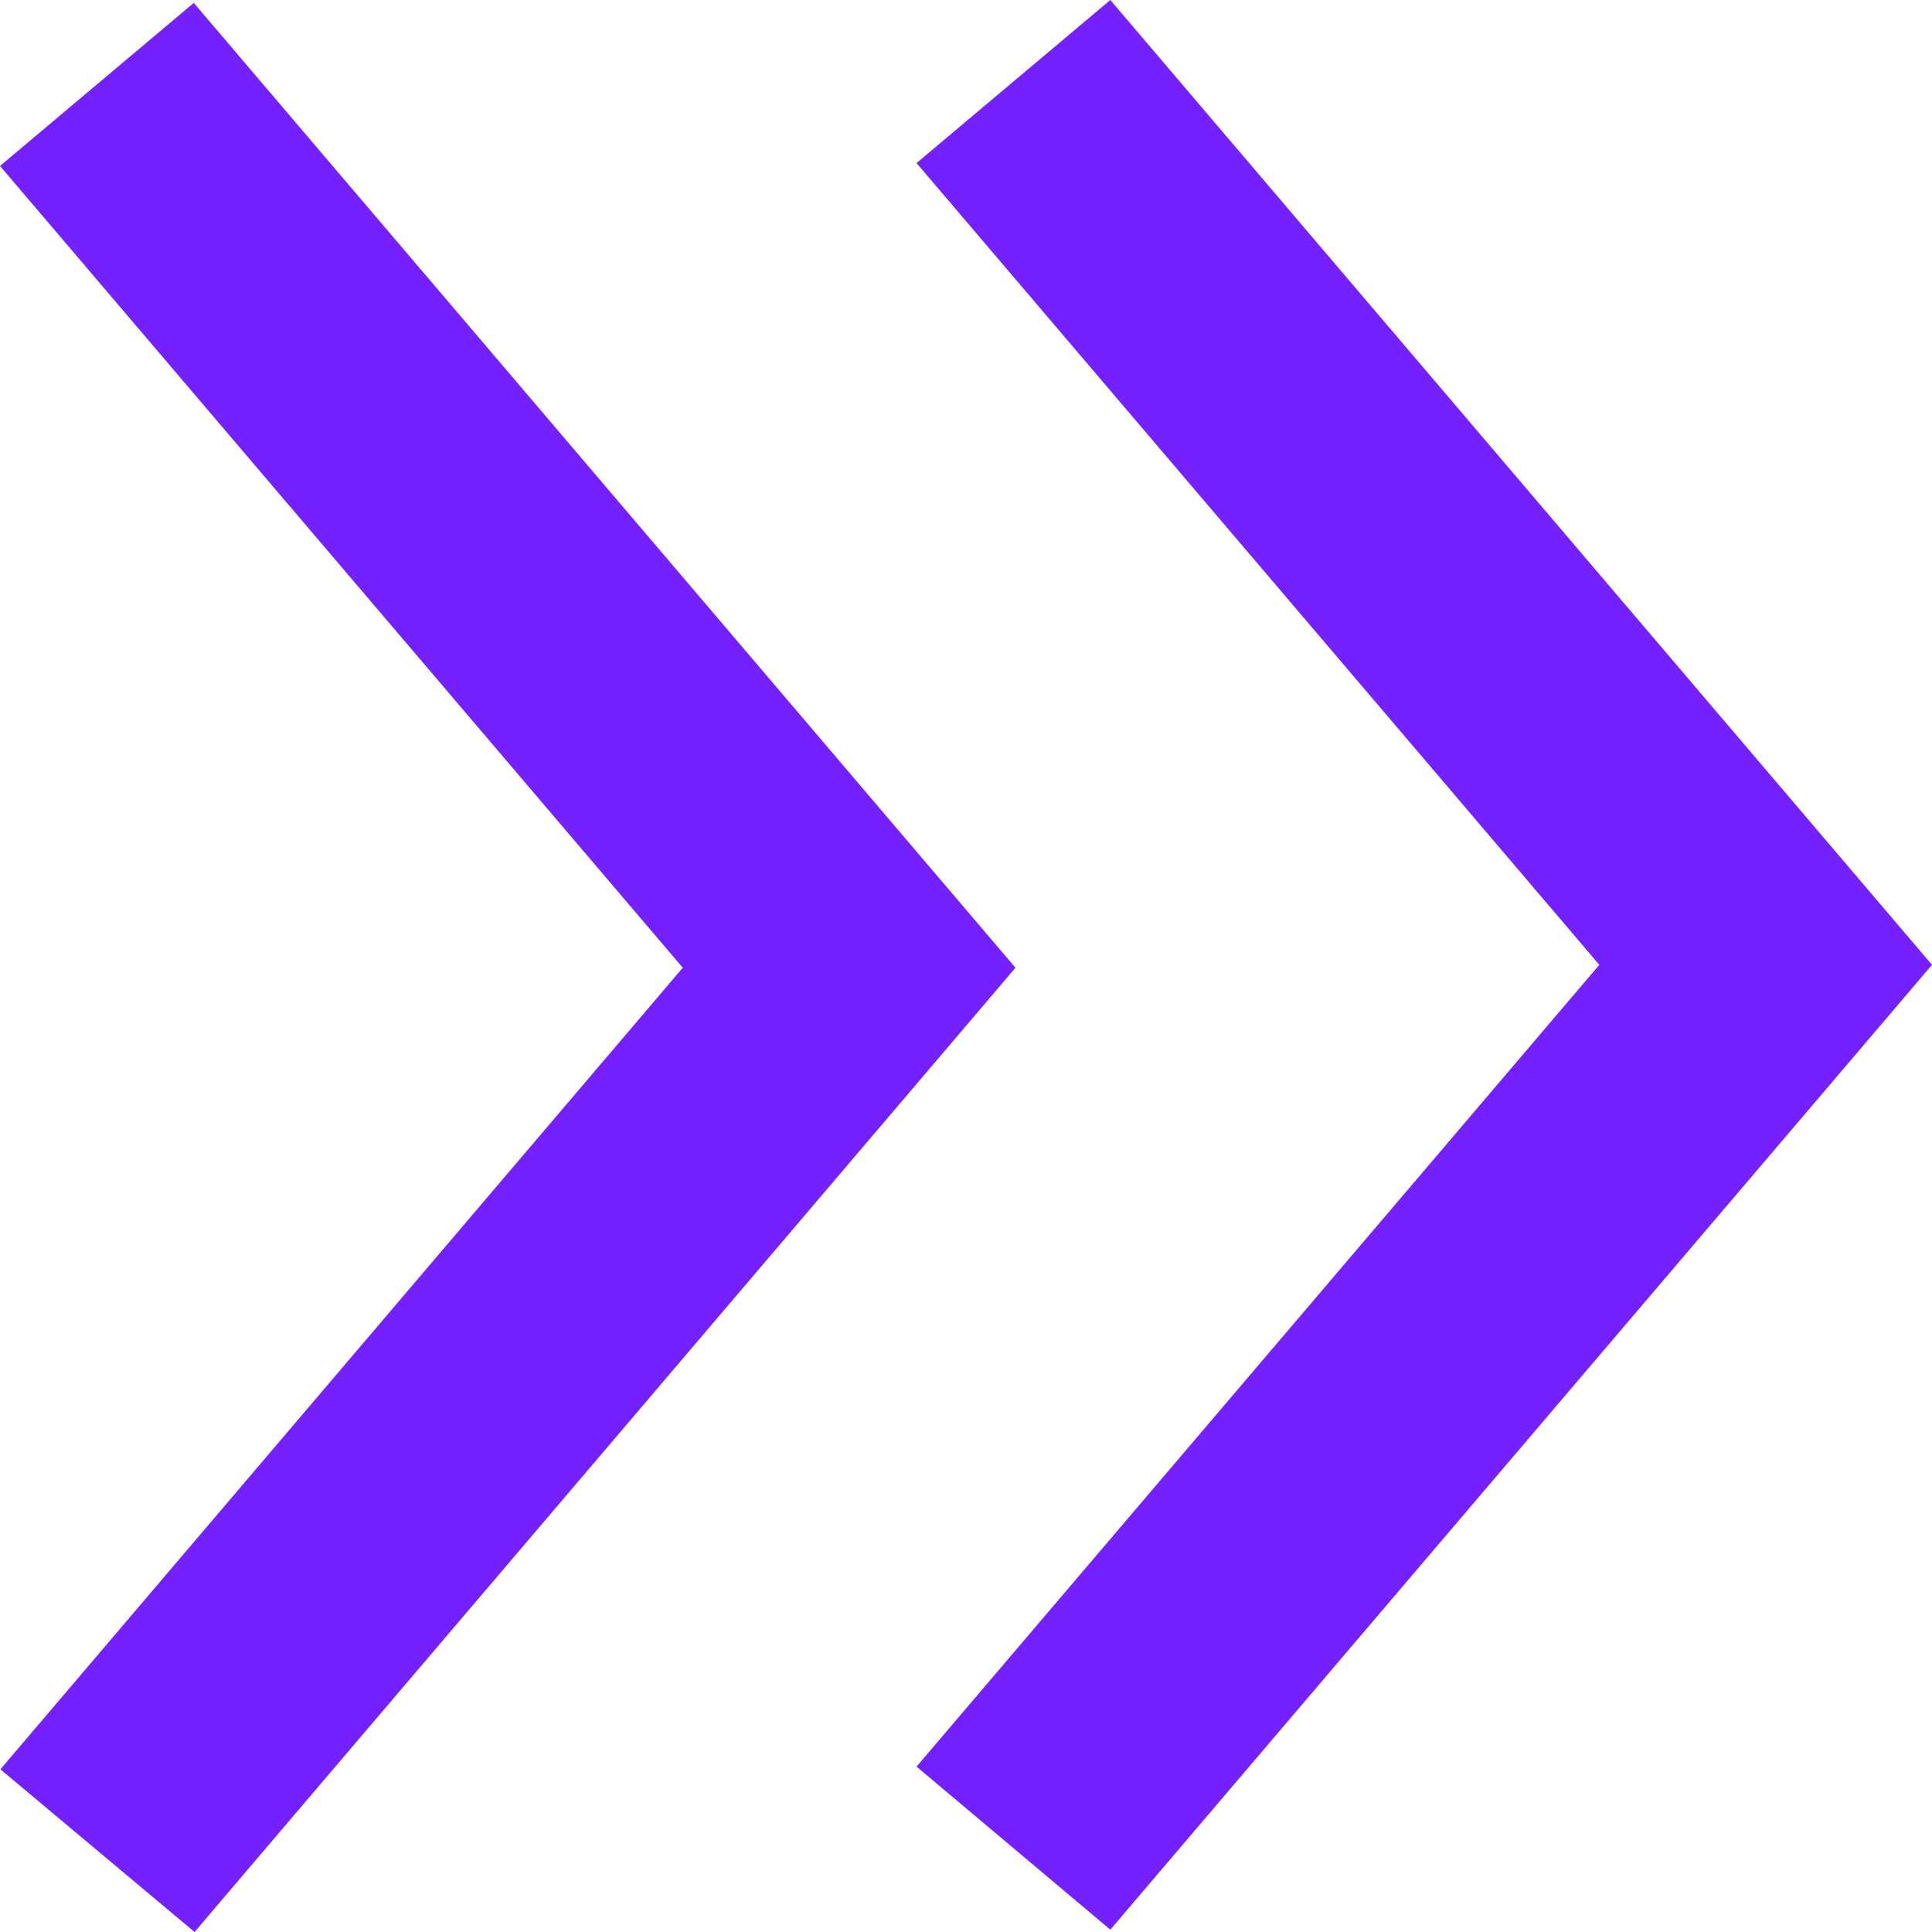
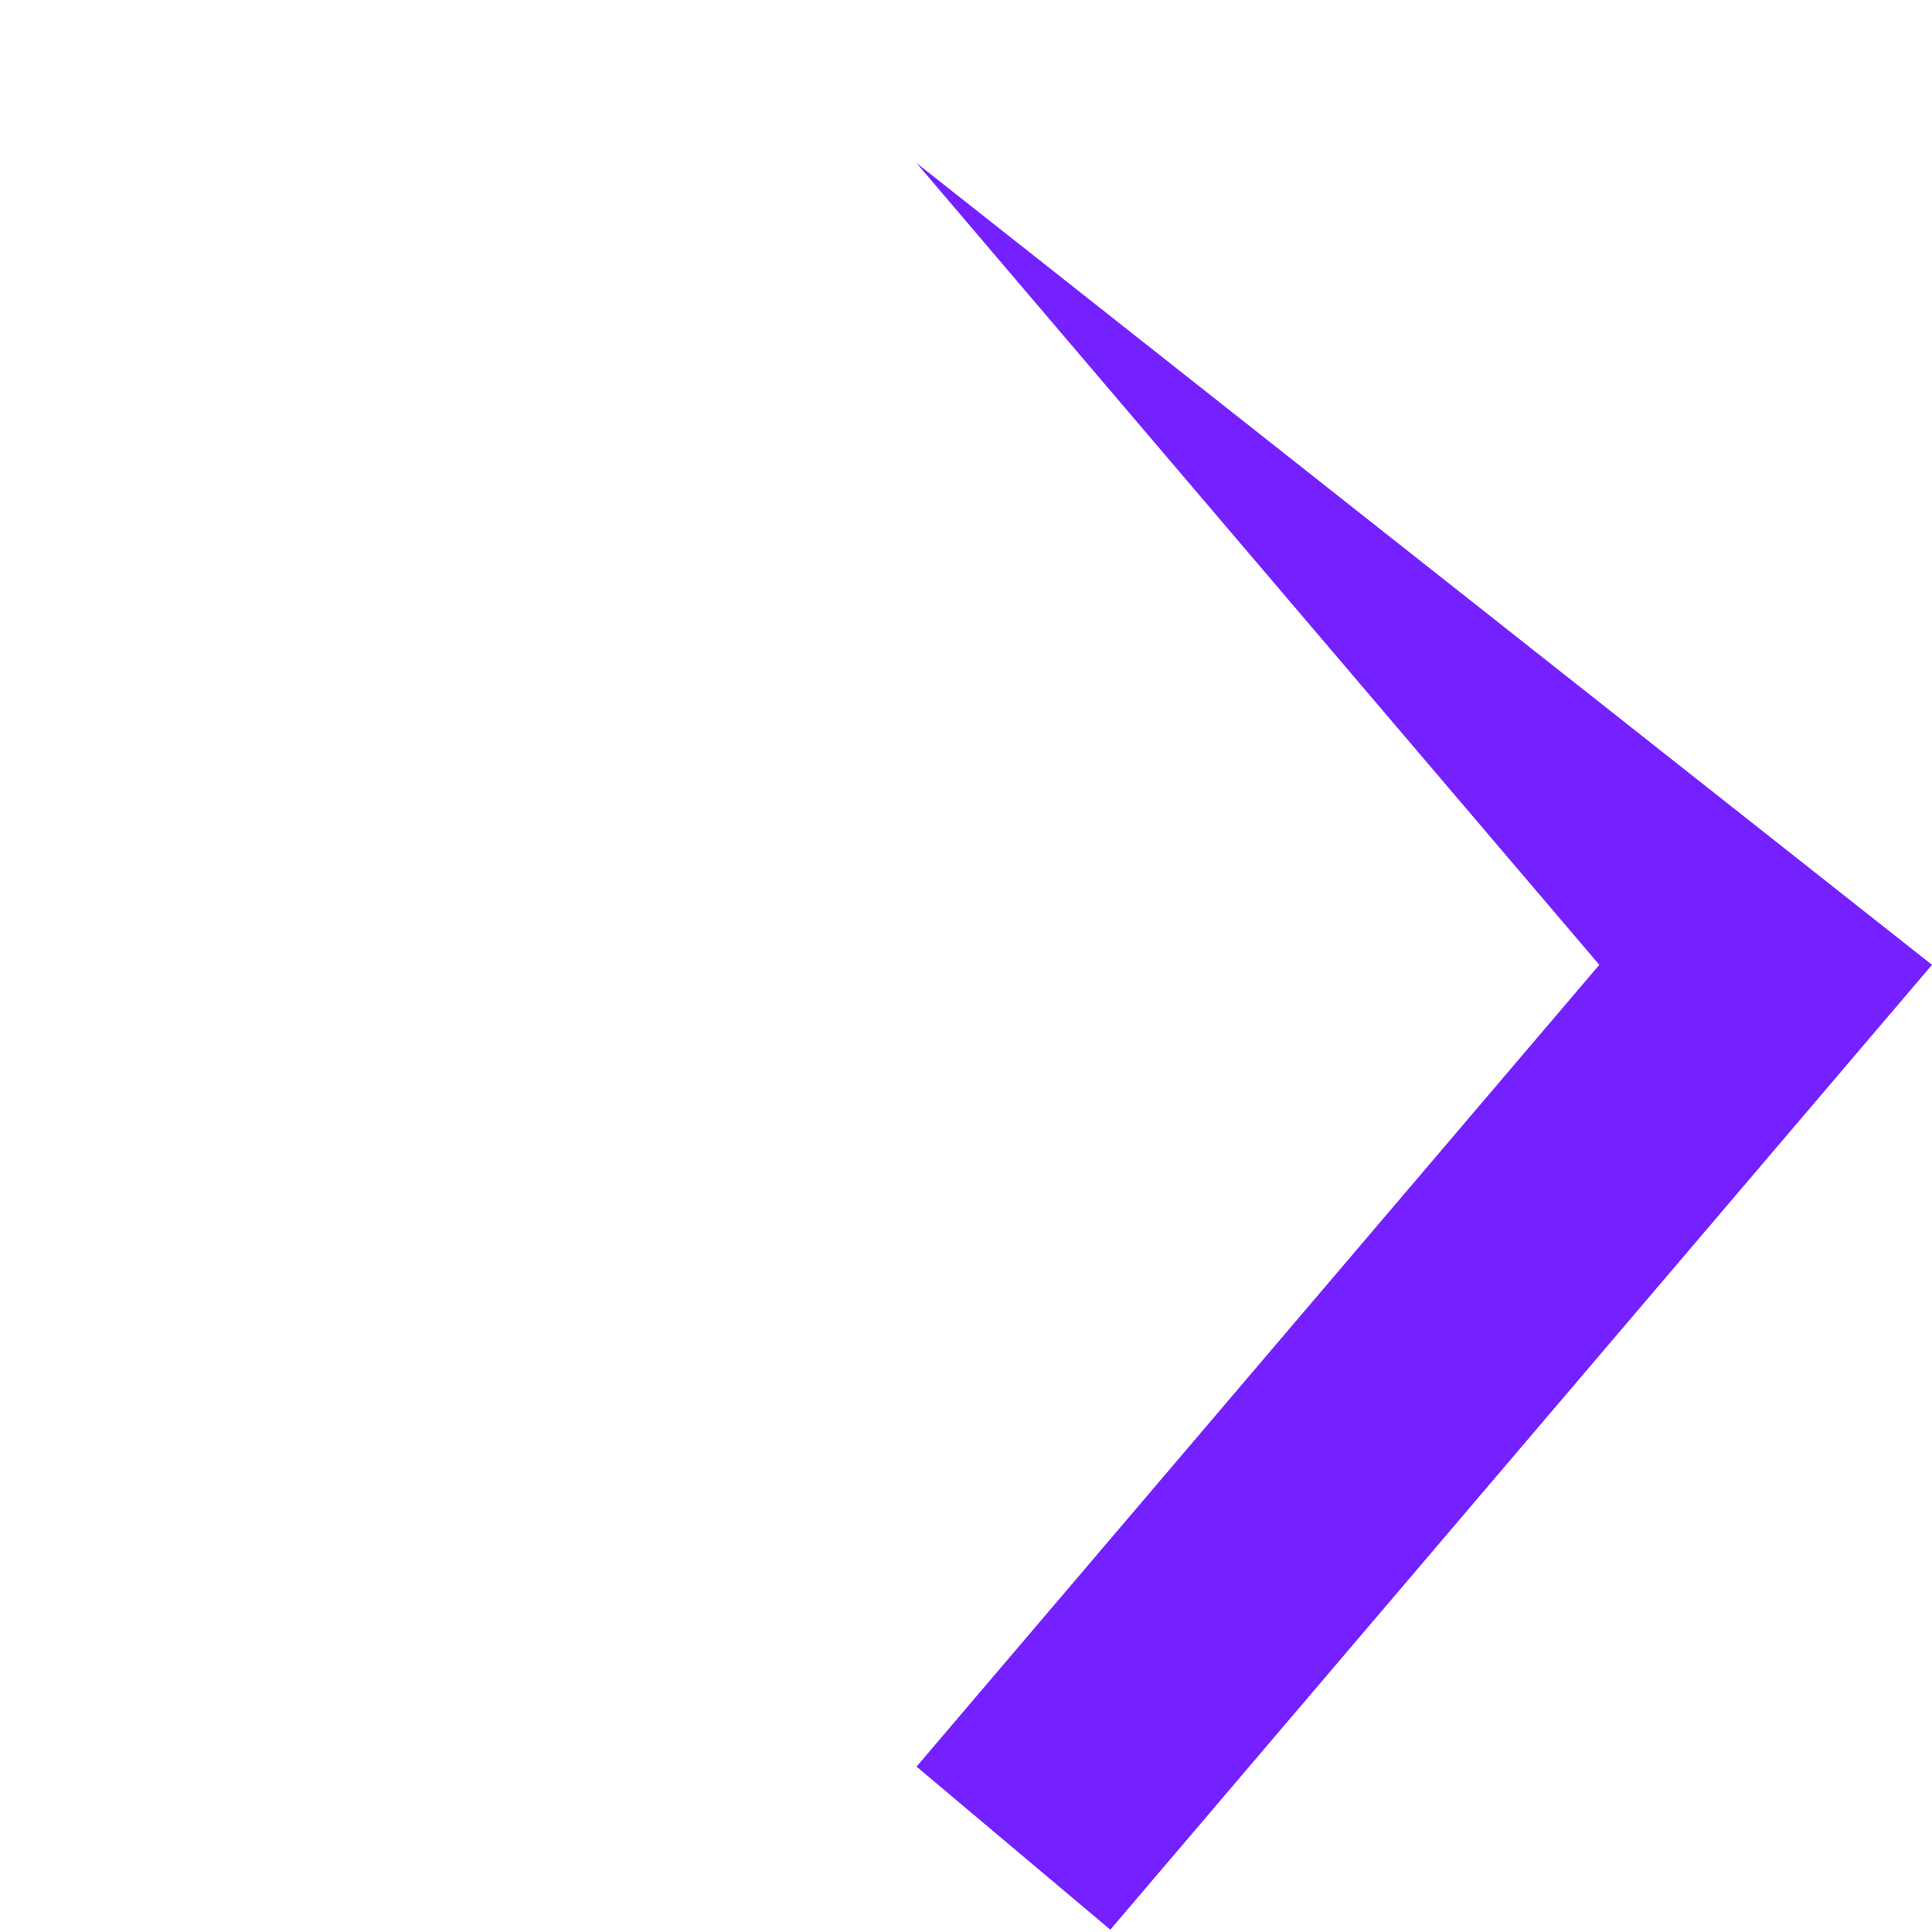
<svg xmlns="http://www.w3.org/2000/svg" width="10" height="10" viewBox="0 0 10 10" fill="none">
-   <path fill-rule="evenodd" clip-rule="evenodd" d="M3.534 5.009L0 0.859L1.003 0.015L5.256 5.009L4.897 5.431L2.992 7.669C2.032 8.796 1.06 9.938 1.007 10L0.002 9.158C0.056 9.094 1.029 7.951 1.988 6.825L3.534 5.009Z" fill="#7420FF" />
-   <path fill-rule="evenodd" clip-rule="evenodd" d="M8.278 4.994L4.744 0.844L5.747 0L10 4.994L5.747 9.988L4.744 9.144L8.278 4.994Z" fill="#7420FF" />
+   <path fill-rule="evenodd" clip-rule="evenodd" d="M8.278 4.994L4.744 0.844L10 4.994L5.747 9.988L4.744 9.144L8.278 4.994Z" fill="#7420FF" />
</svg>